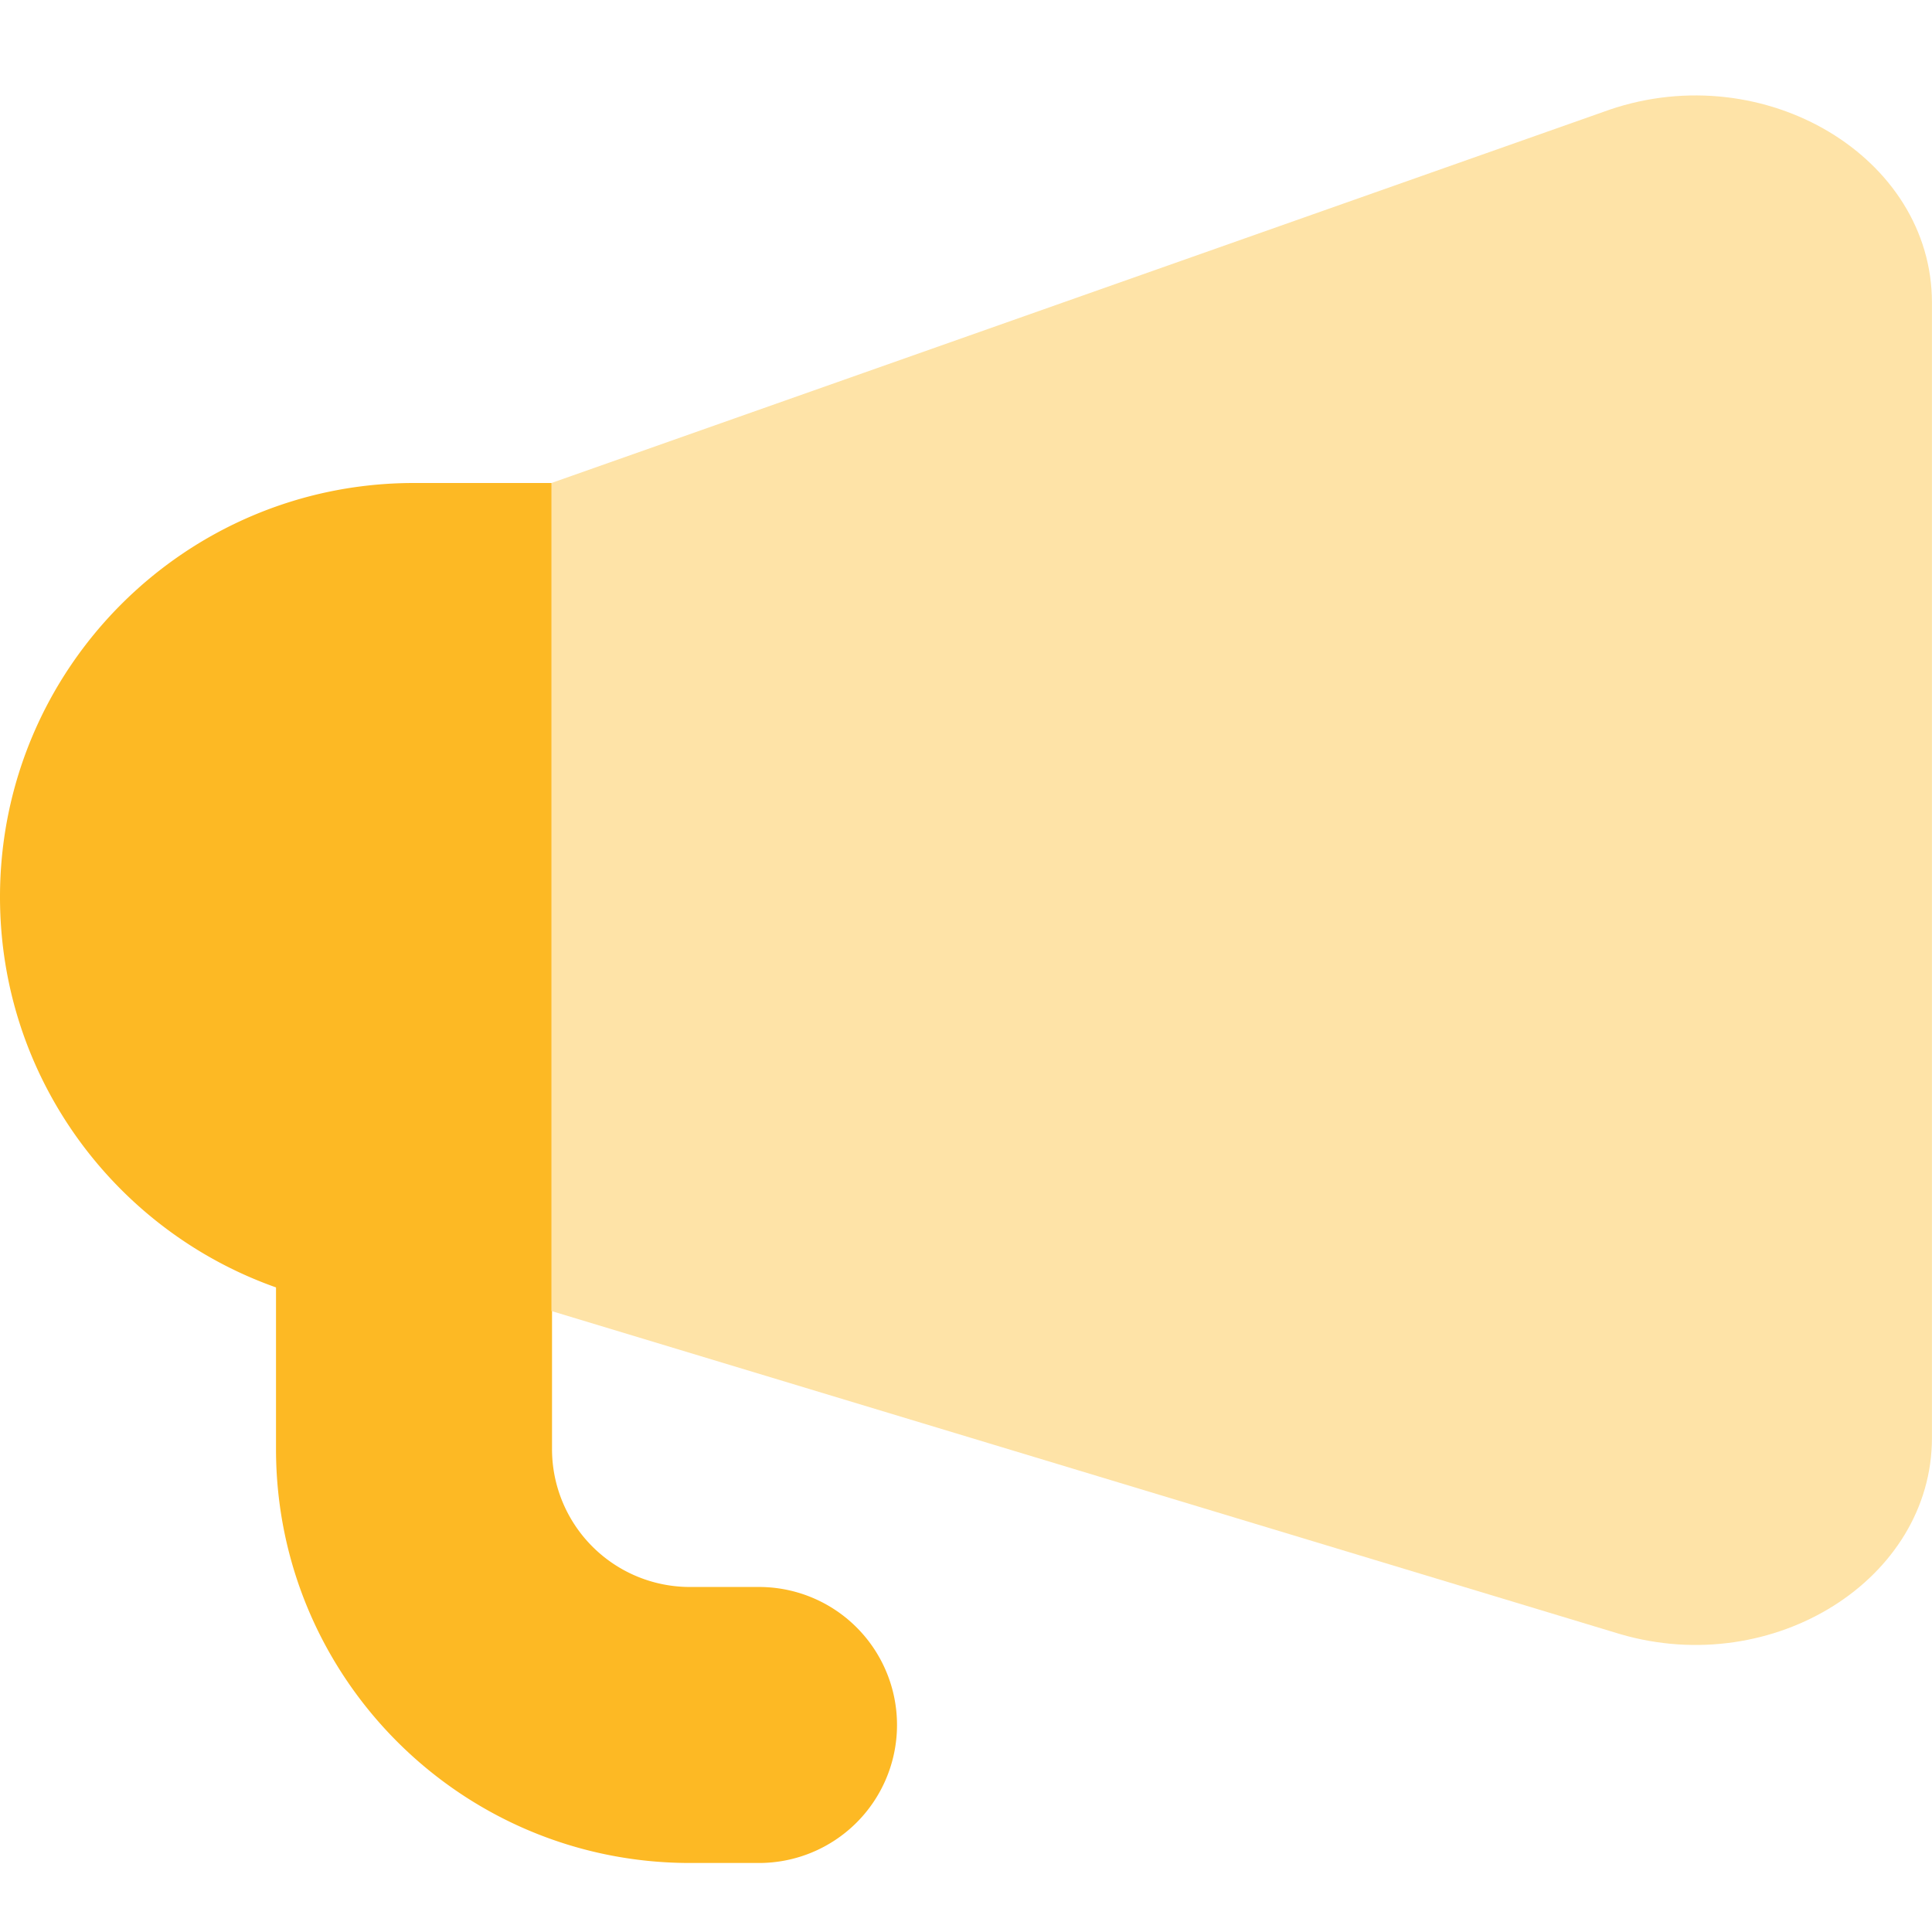
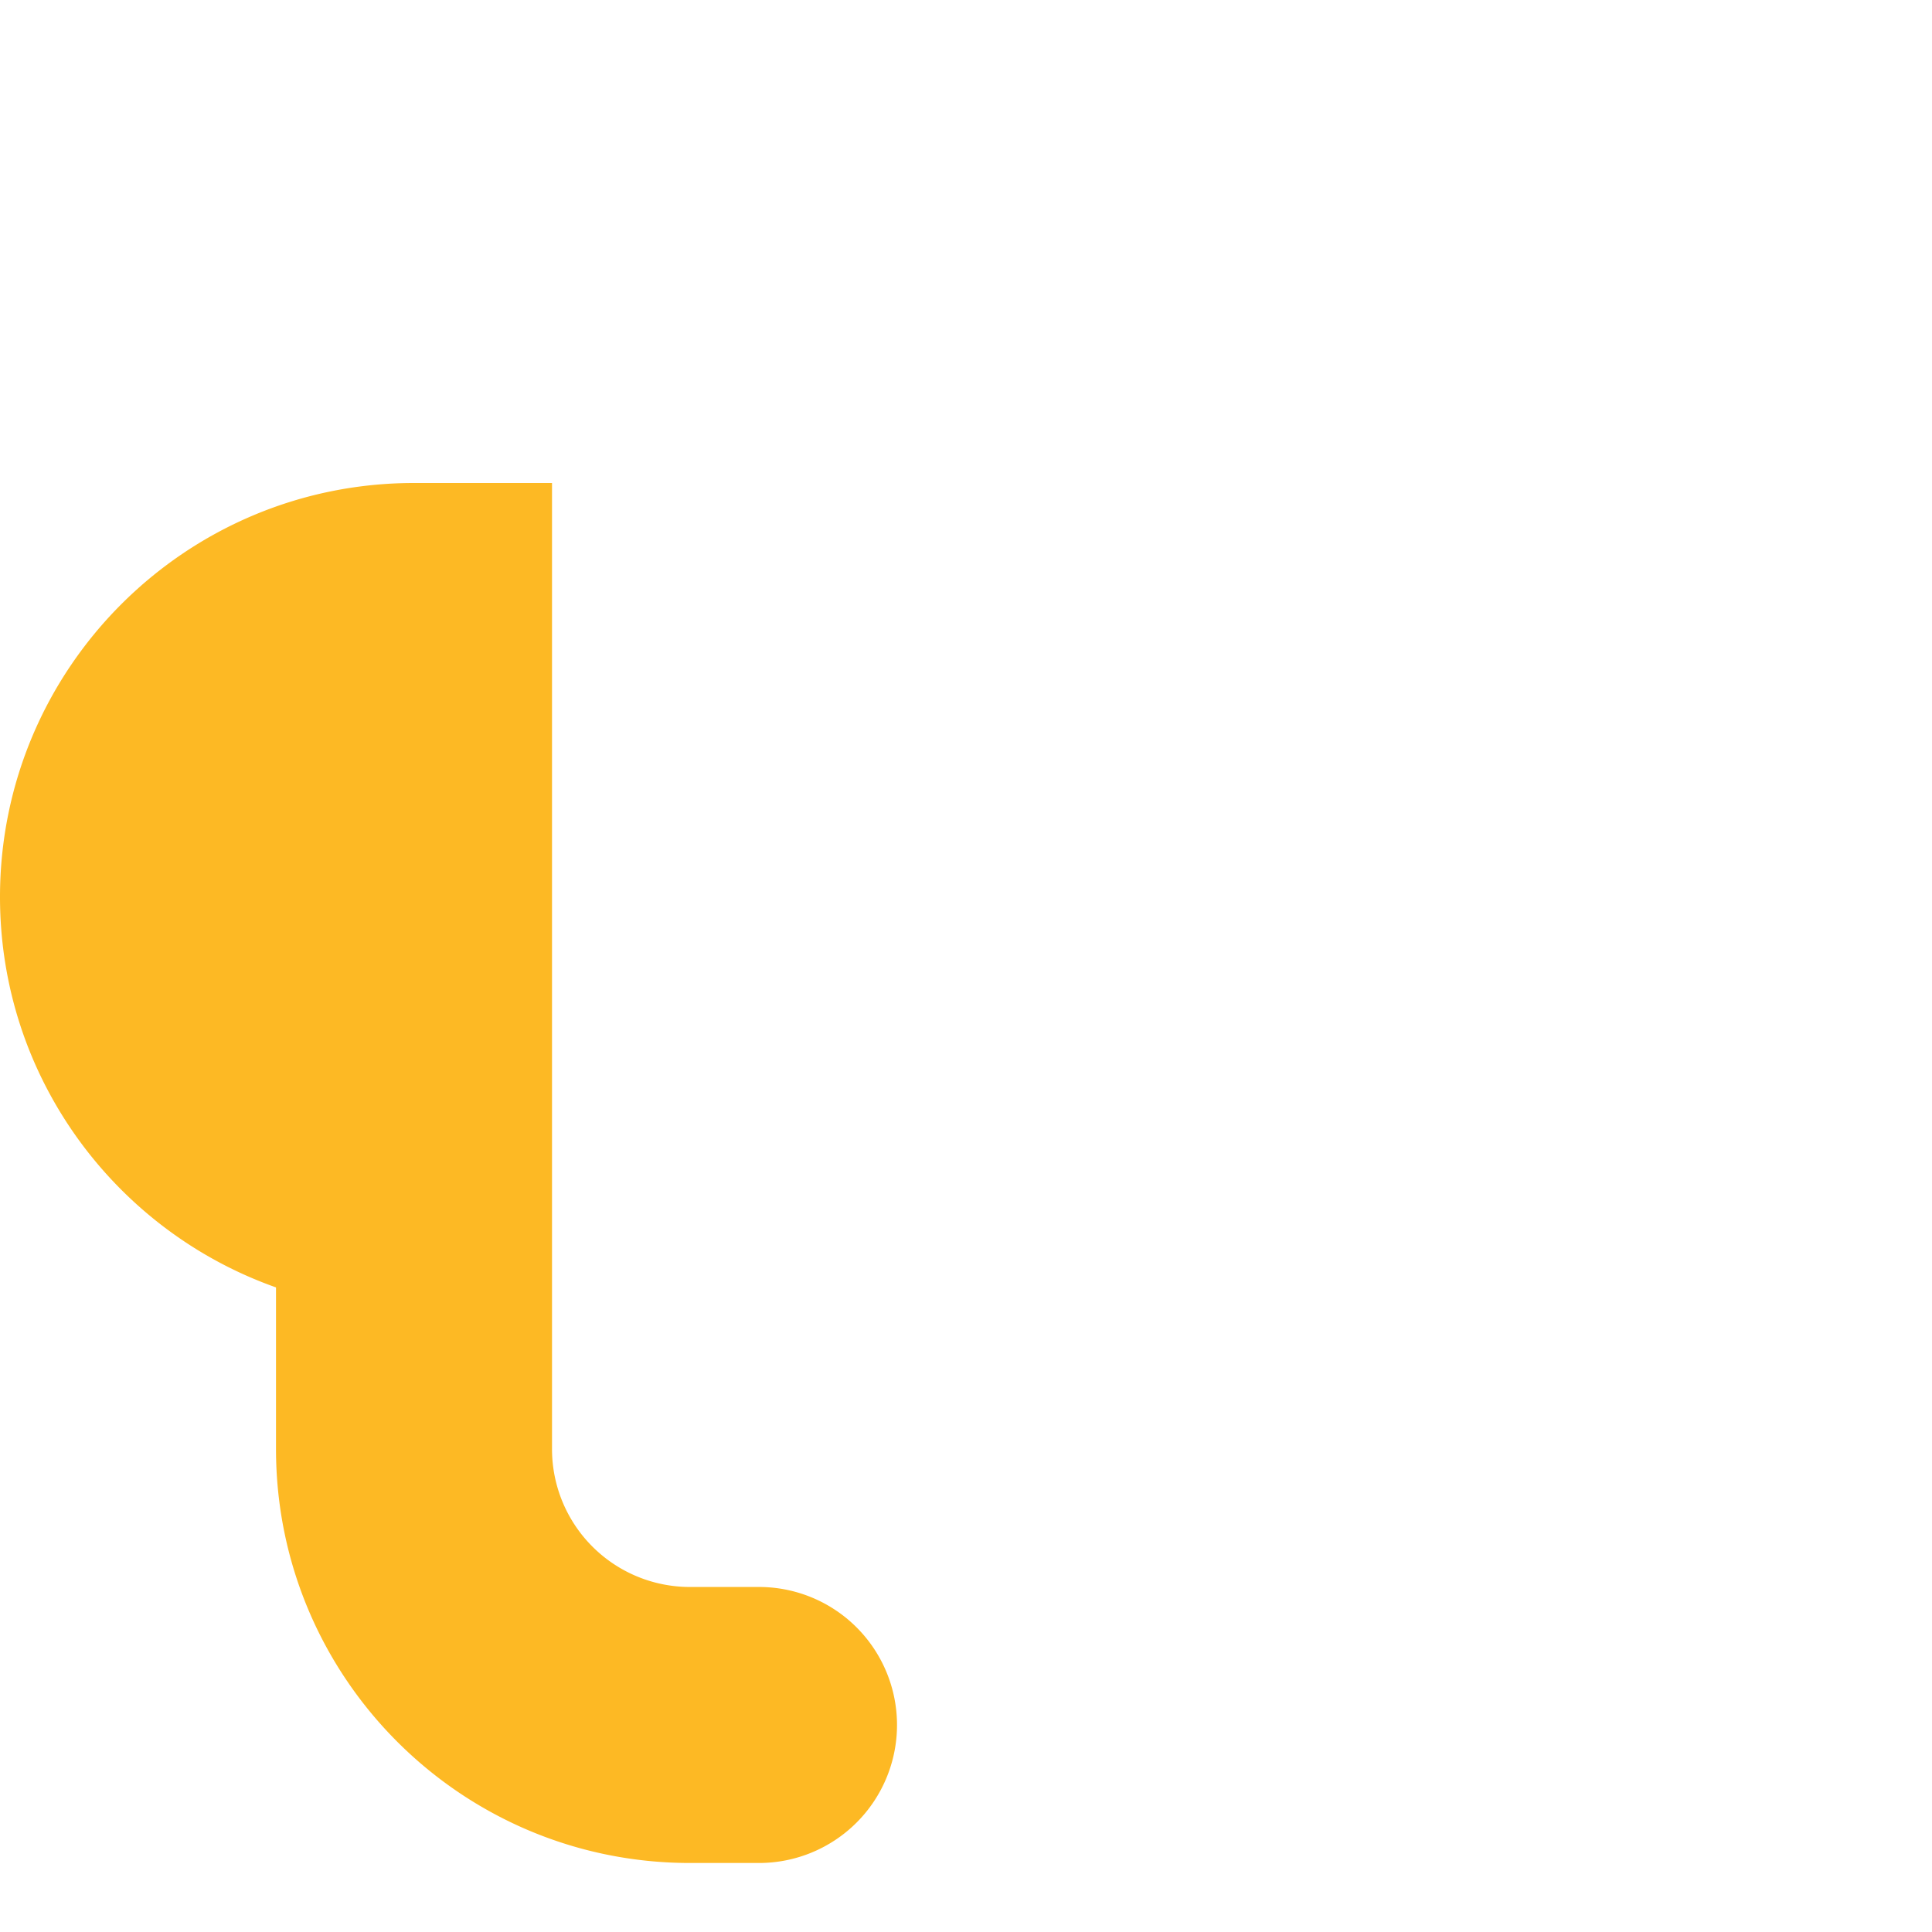
<svg xmlns="http://www.w3.org/2000/svg" fill="none" height="36" width="36">
  <path fill="#fdb924" fill-rule="evenodd" d="M10.286 9H7.714C3.454 9 0 12.454 0 16.714c0 3.359 2.147 6.216 5.143 7.275V27c0 4.261 3.454 7.714 7.714 7.714h1.286a2.57 2.57 0 1 0 0-5.143h-1.286A2.57 2.57 0 0 1 10.286 27V9z" />
-   <path fill="#fee3a7" d="M29.992 2.044L10.275 9v15.429l19.92 6.022c2.856.832 5.804-1.027 5.804-3.659V5.639c0-2.713-3.117-4.578-6.008-3.595z" />
</svg>